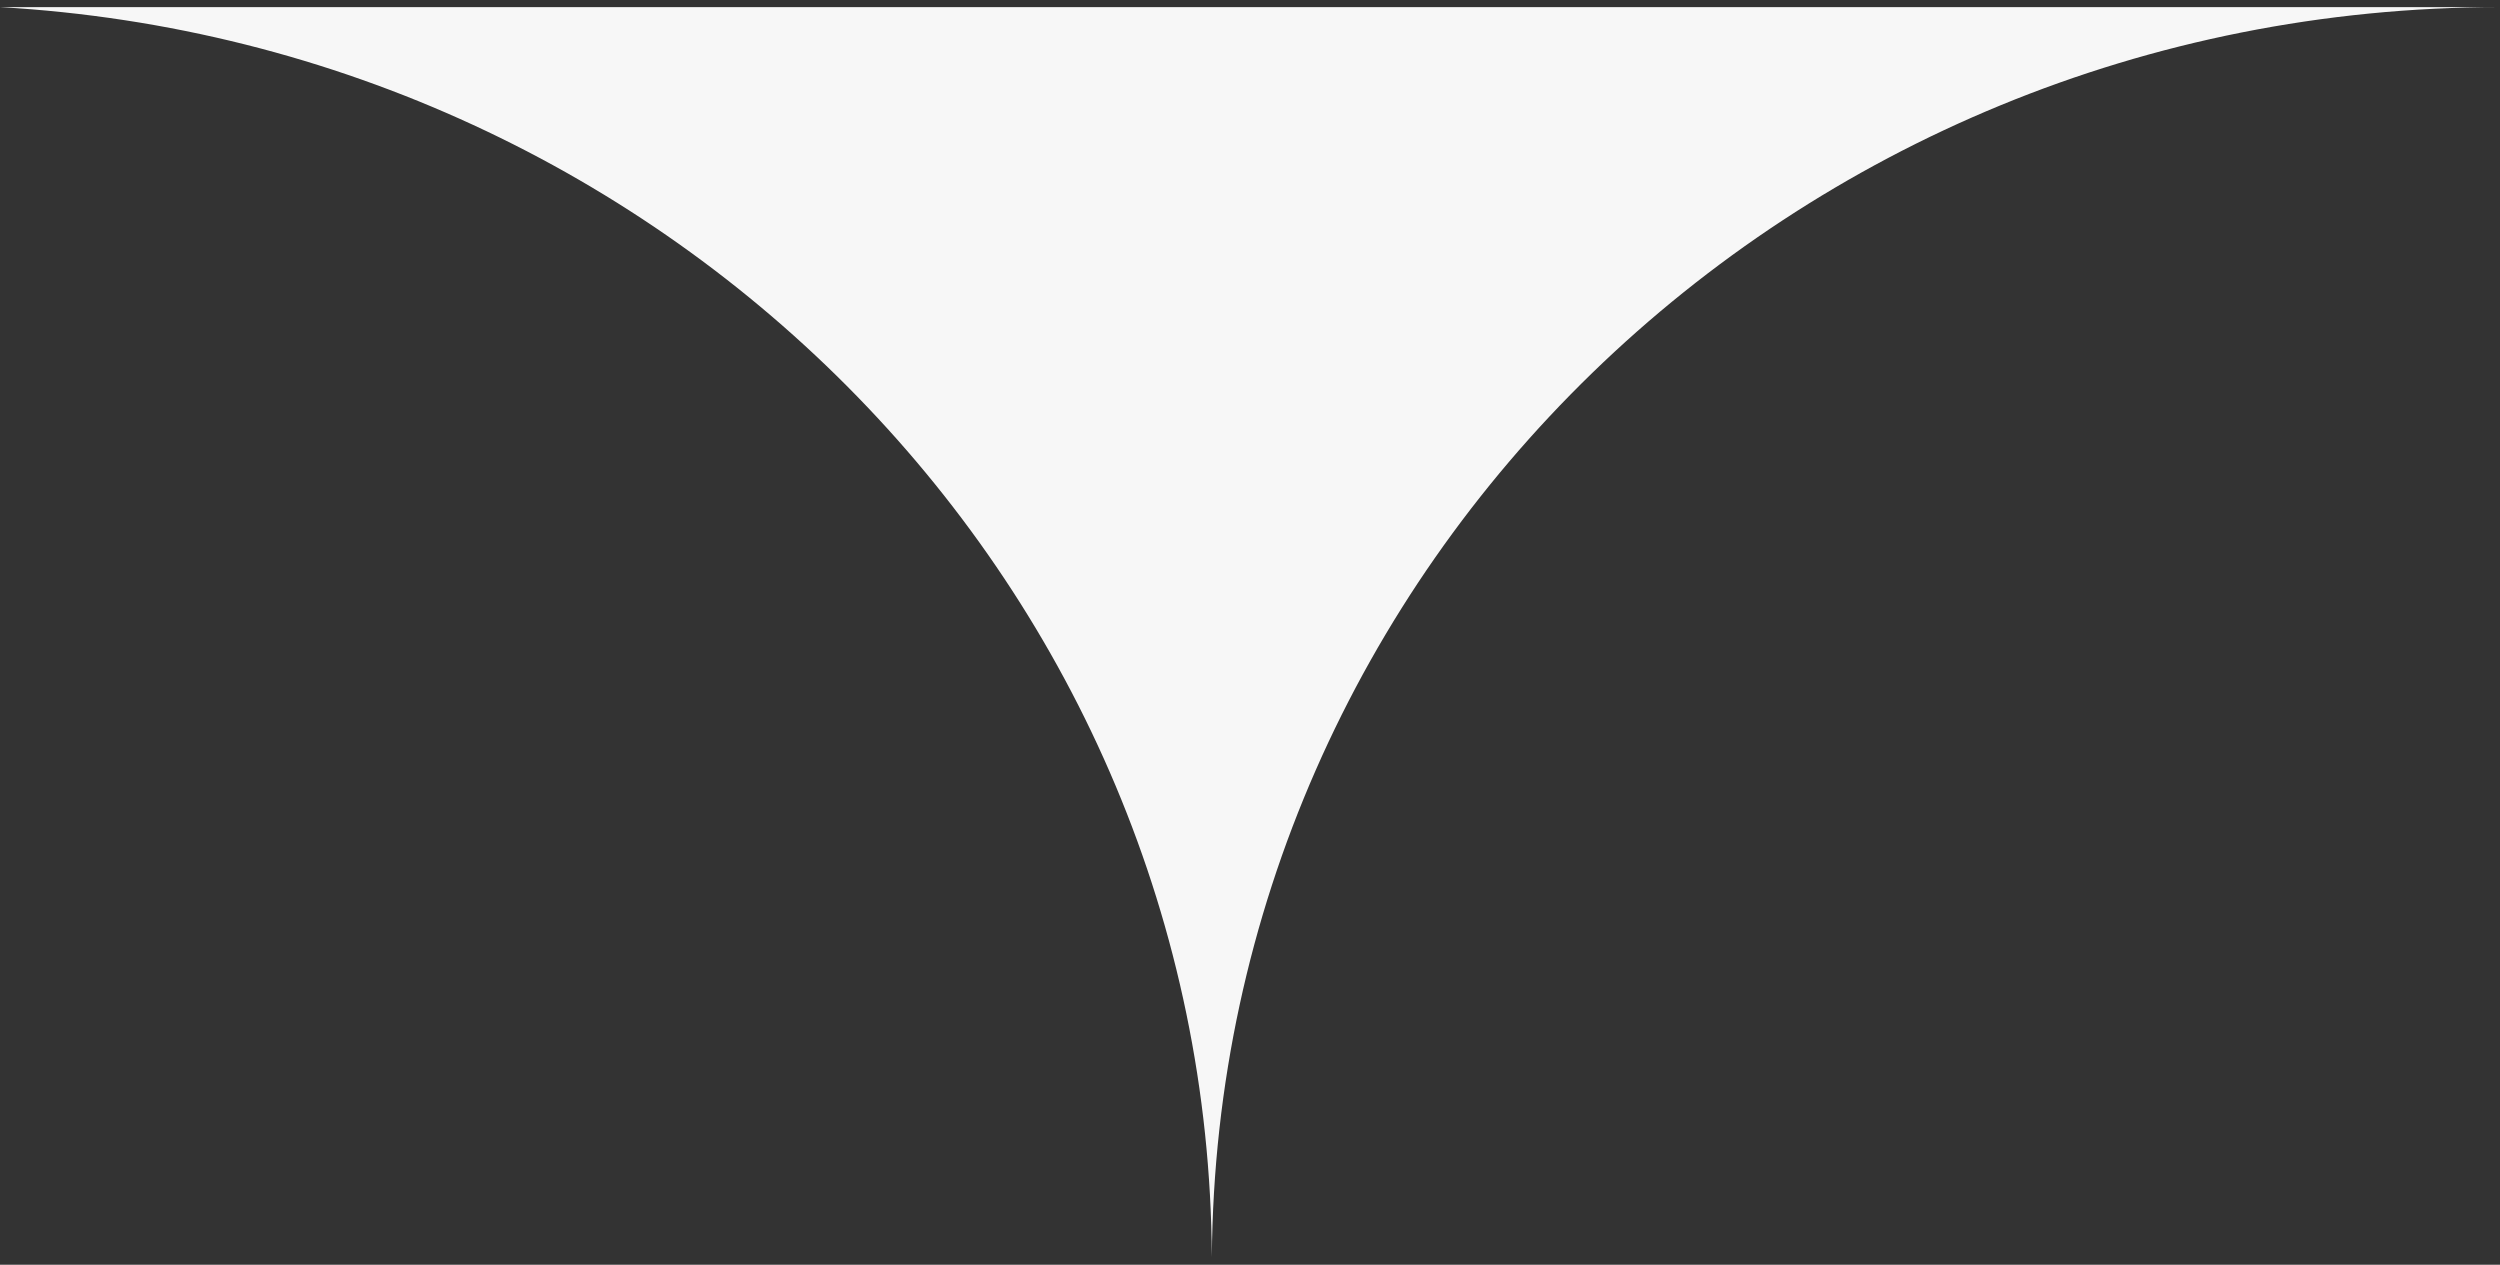
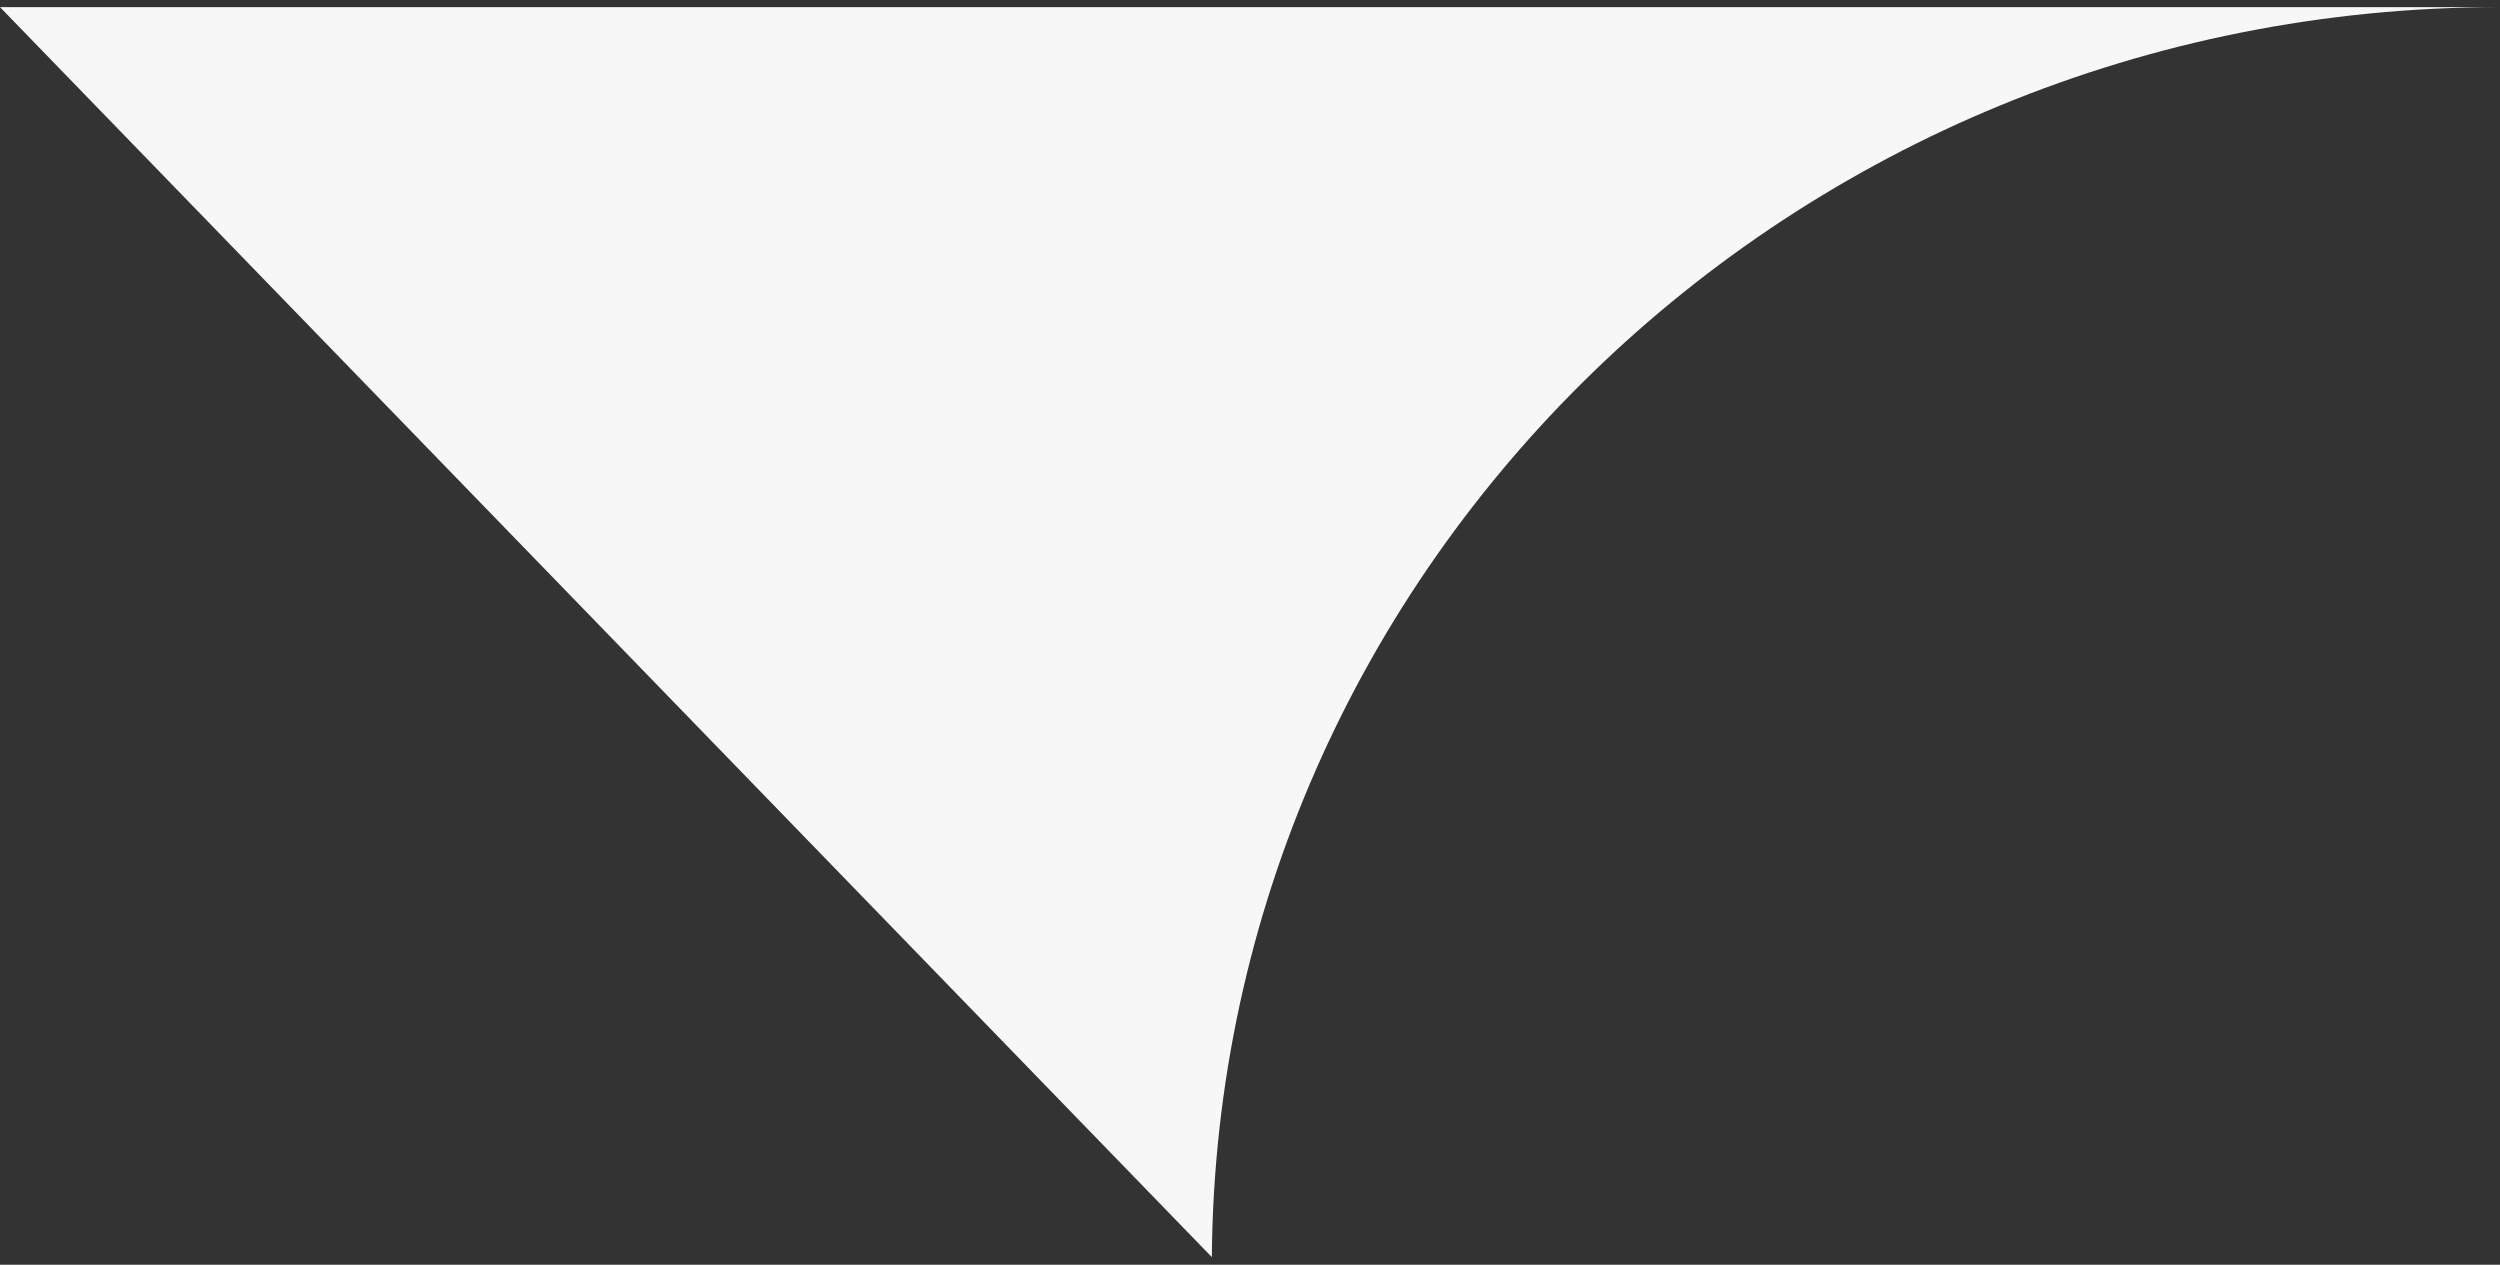
<svg xmlns="http://www.w3.org/2000/svg" width="170" height="86" viewBox="0 0 170 86" fill="none">
  <rect x="0" y="0" width="170" height="86" fill="#333333" stroke="none" />
-   <path d="M82.406 85.485C82.757 38.48 121.841 0.485 170 0.485L0 0.485C45.801 3.1 82.147 40.113 82.406 85.485Z" fill="#F7F7F7" />
+   <path d="M82.406 85.485C82.757 38.48 121.841 0.485 170 0.485L0 0.485Z" fill="#F7F7F7" />
</svg>